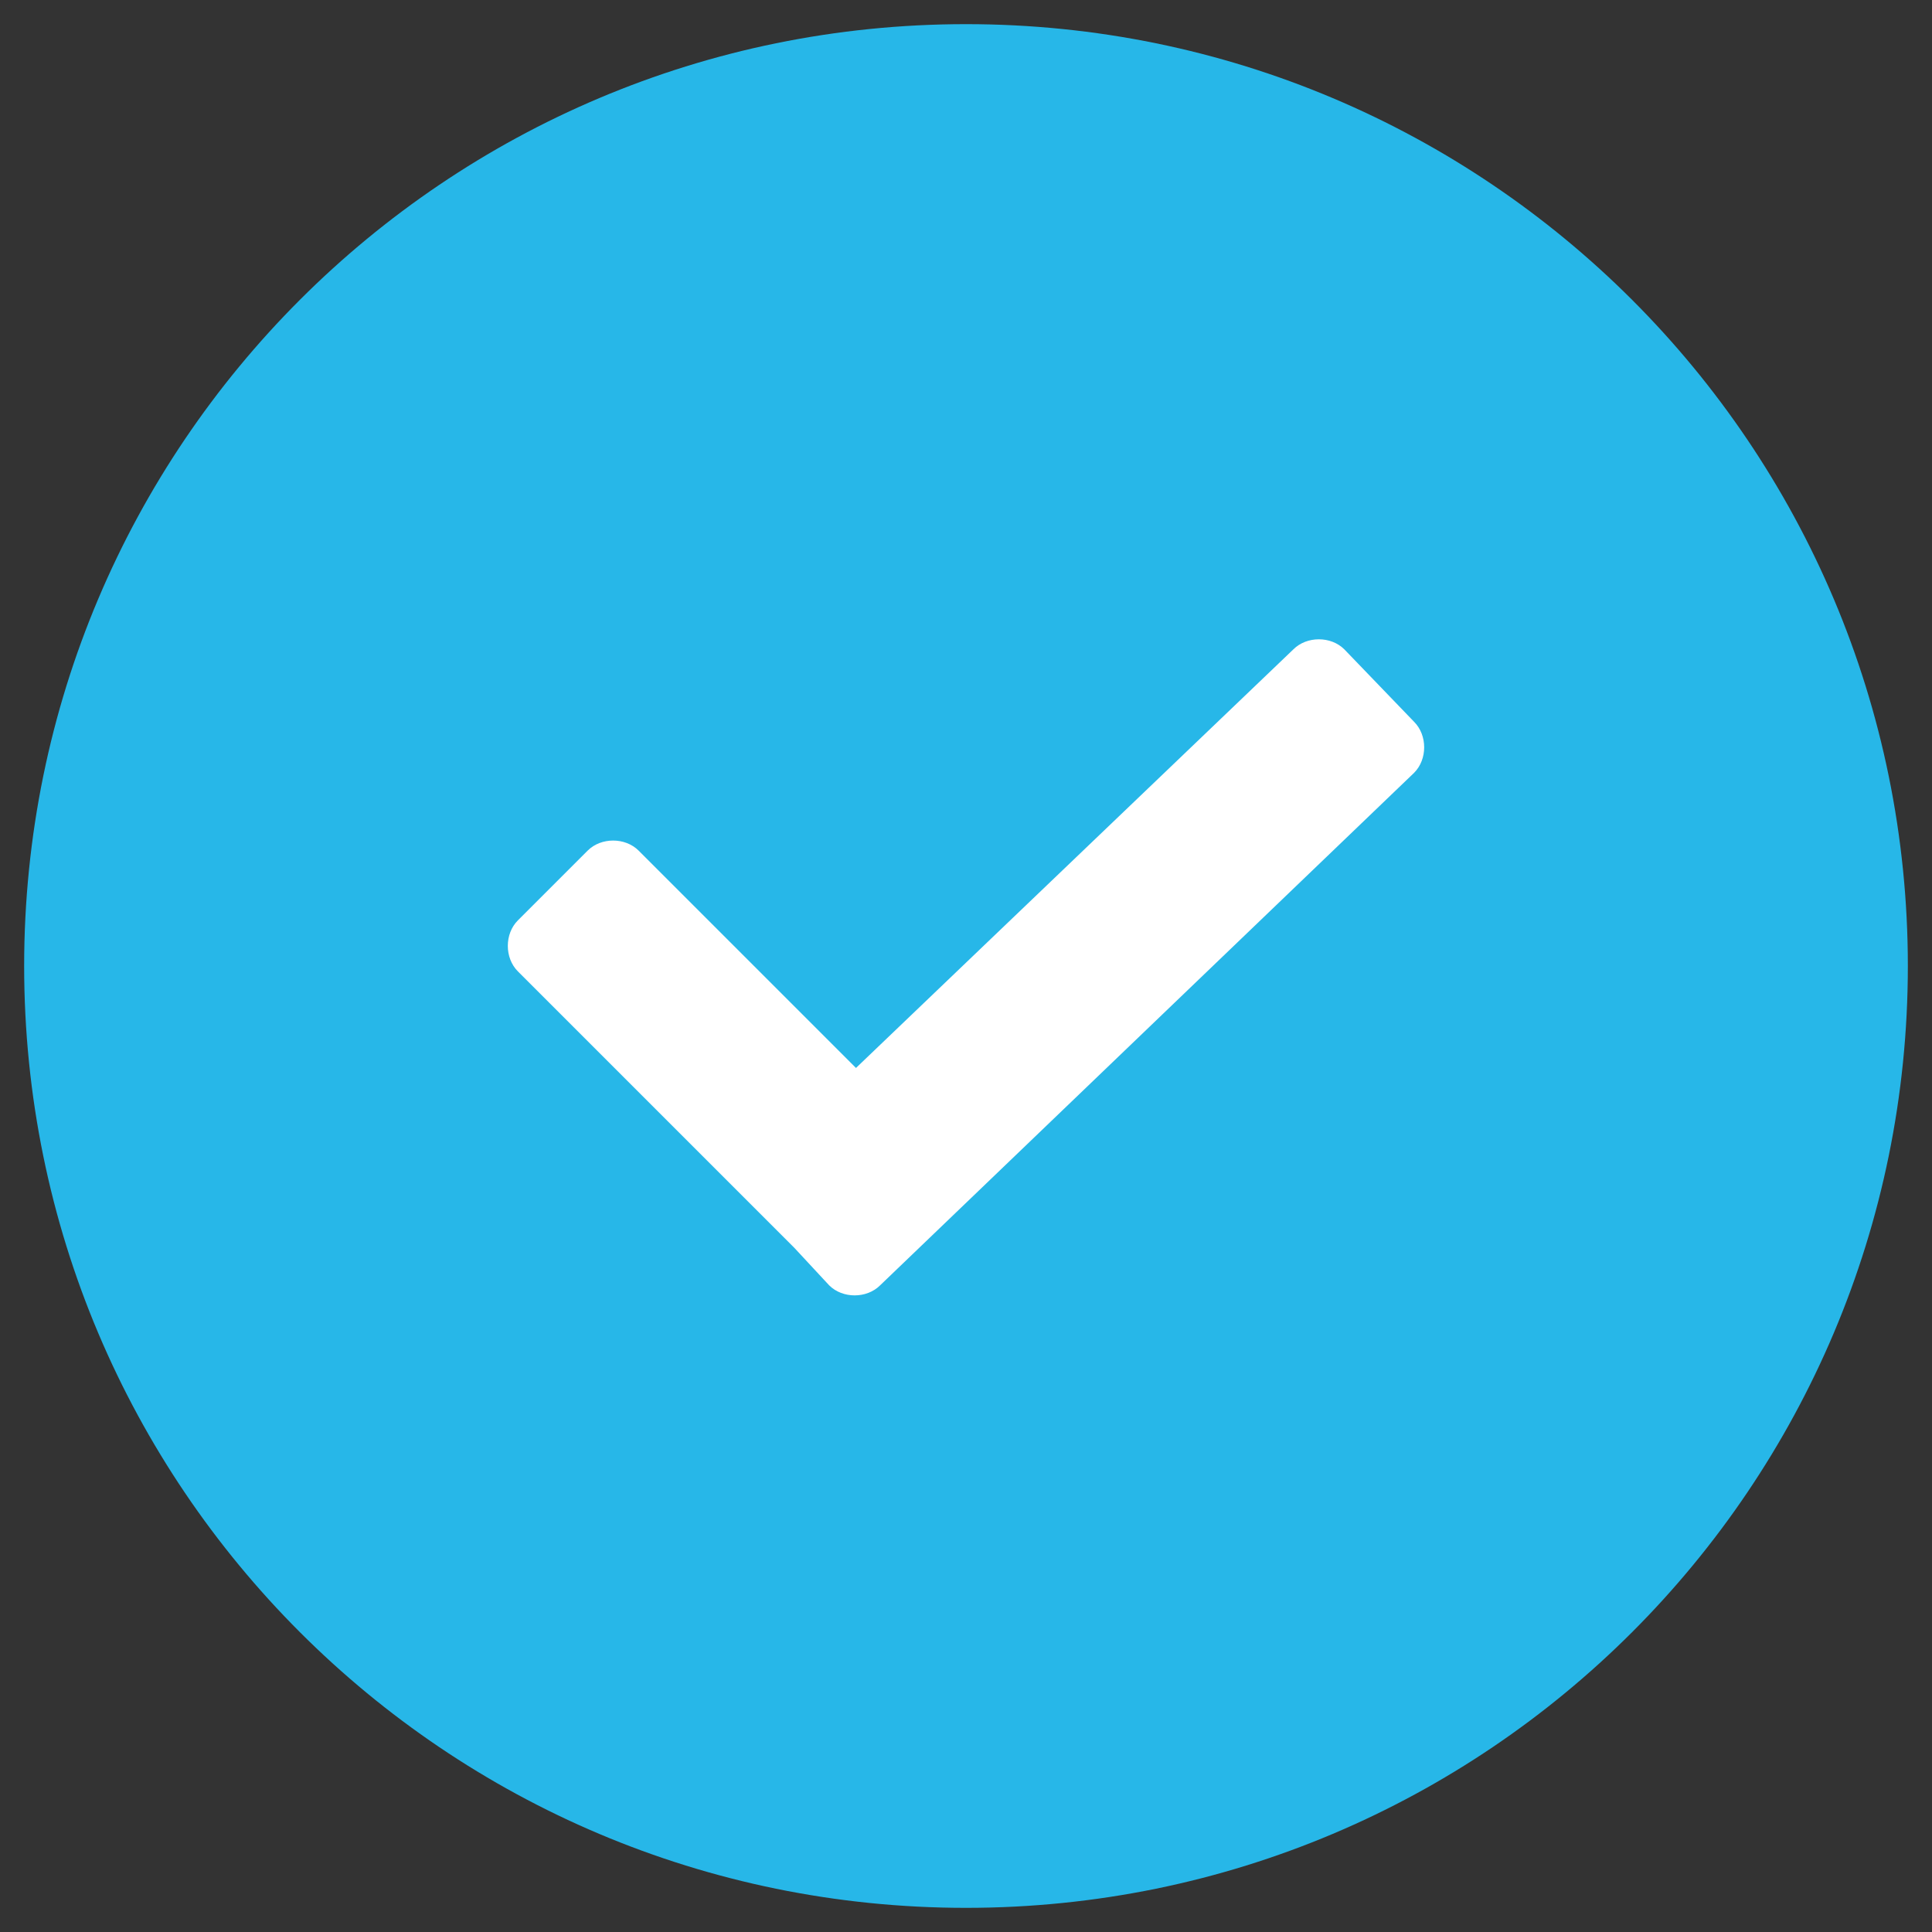
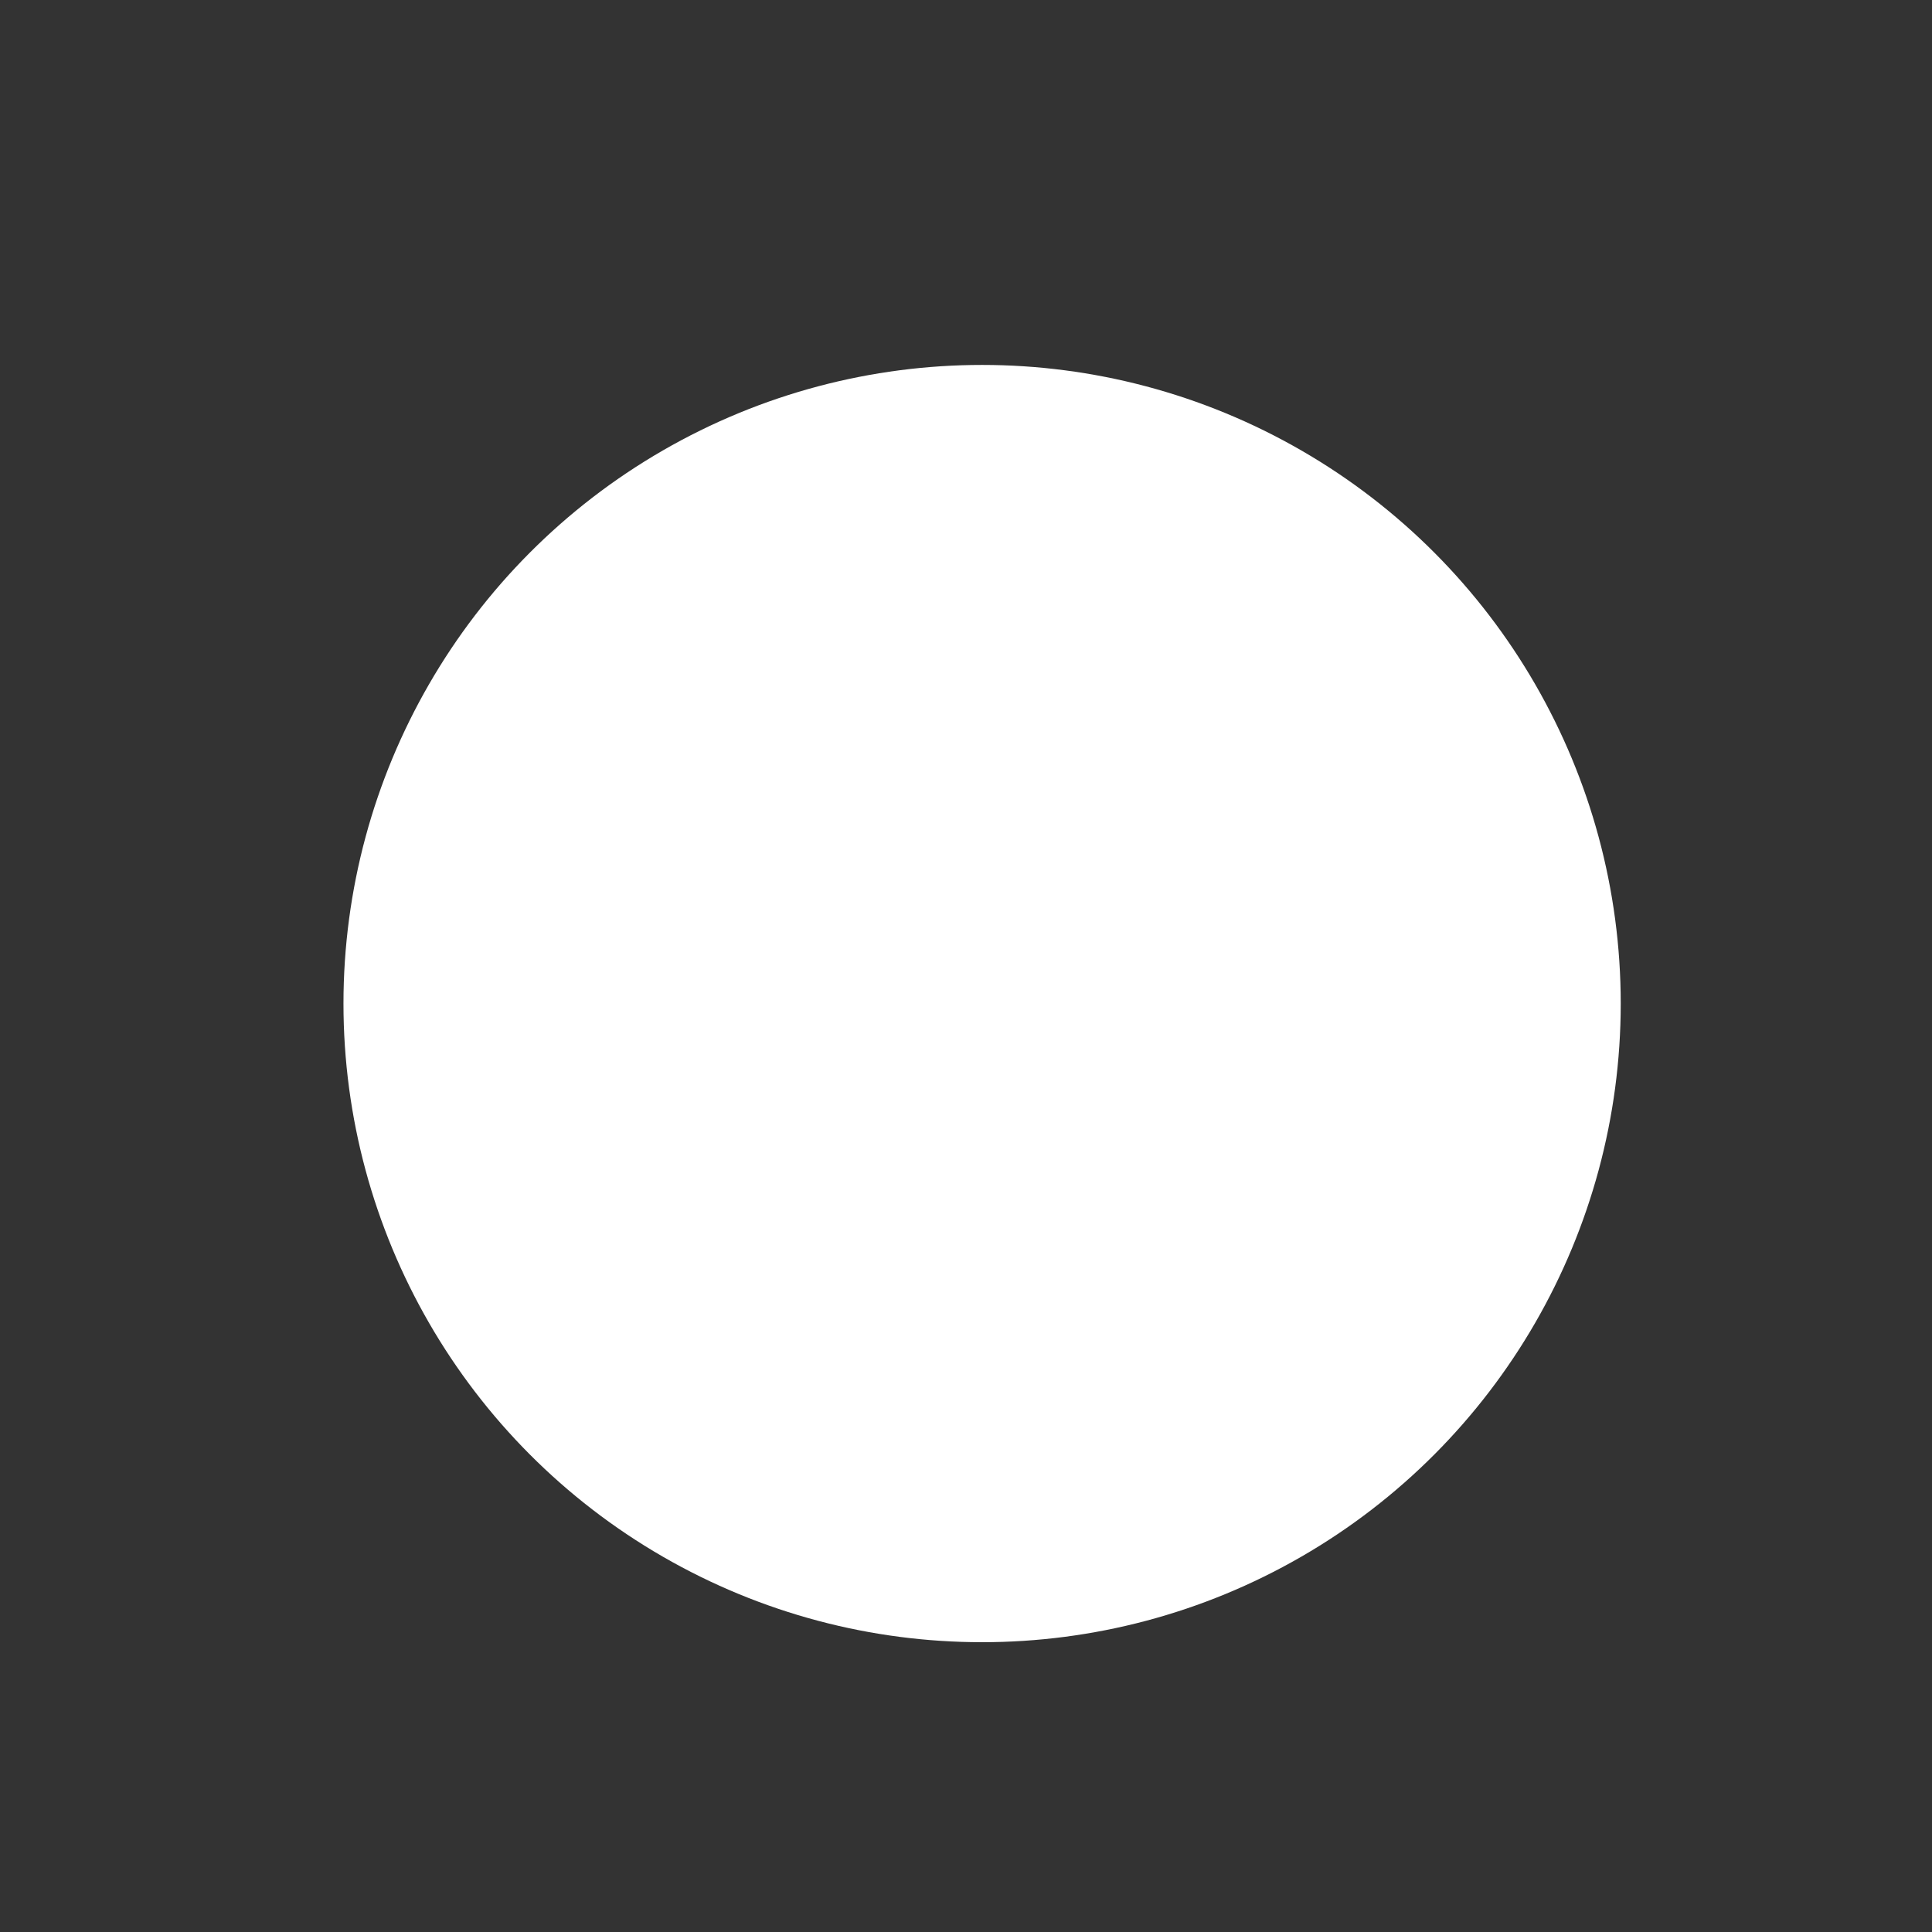
<svg xmlns="http://www.w3.org/2000/svg" id="Layer_1" version="1.1" viewBox="0 0 72 72">
  <rect x="0" y="0" width="72" height="72" fill="#333333" stroke="none" />
  <defs>
    <style>
      .st0 {
        fill: #27b7e8;
      }

      .st1 {
        fill: #fff;
      }
    </style>
  </defs>
  <circle class="st1" cx="36.6" cy="37.4" r="23.8" />
  <g id="Layer_11" data-name="Layer_1">
-     <path class="st0" d="M36,.9C16.6.9.9,16.6.9,36s15.7,35.1,35.1,35.1,35.1-15.7,35.1-35.1S55.4.9,36,.9ZM52.7,28.8l-19.9,19.1c-.5.5-1.4.5-1.9,0l-1.3-1.4-10.3-10.3c-.5-.5-.5-1.4,0-1.9l2.6-2.6c.5-.5,1.4-.5,1.9,0l8.1,8.1,16.3-15.6c.5-.5,1.4-.5,1.9,0l2.6,2.7c.5.5.5,1.4,0,1.9Z" />
-   </g>
+     </g>
</svg>